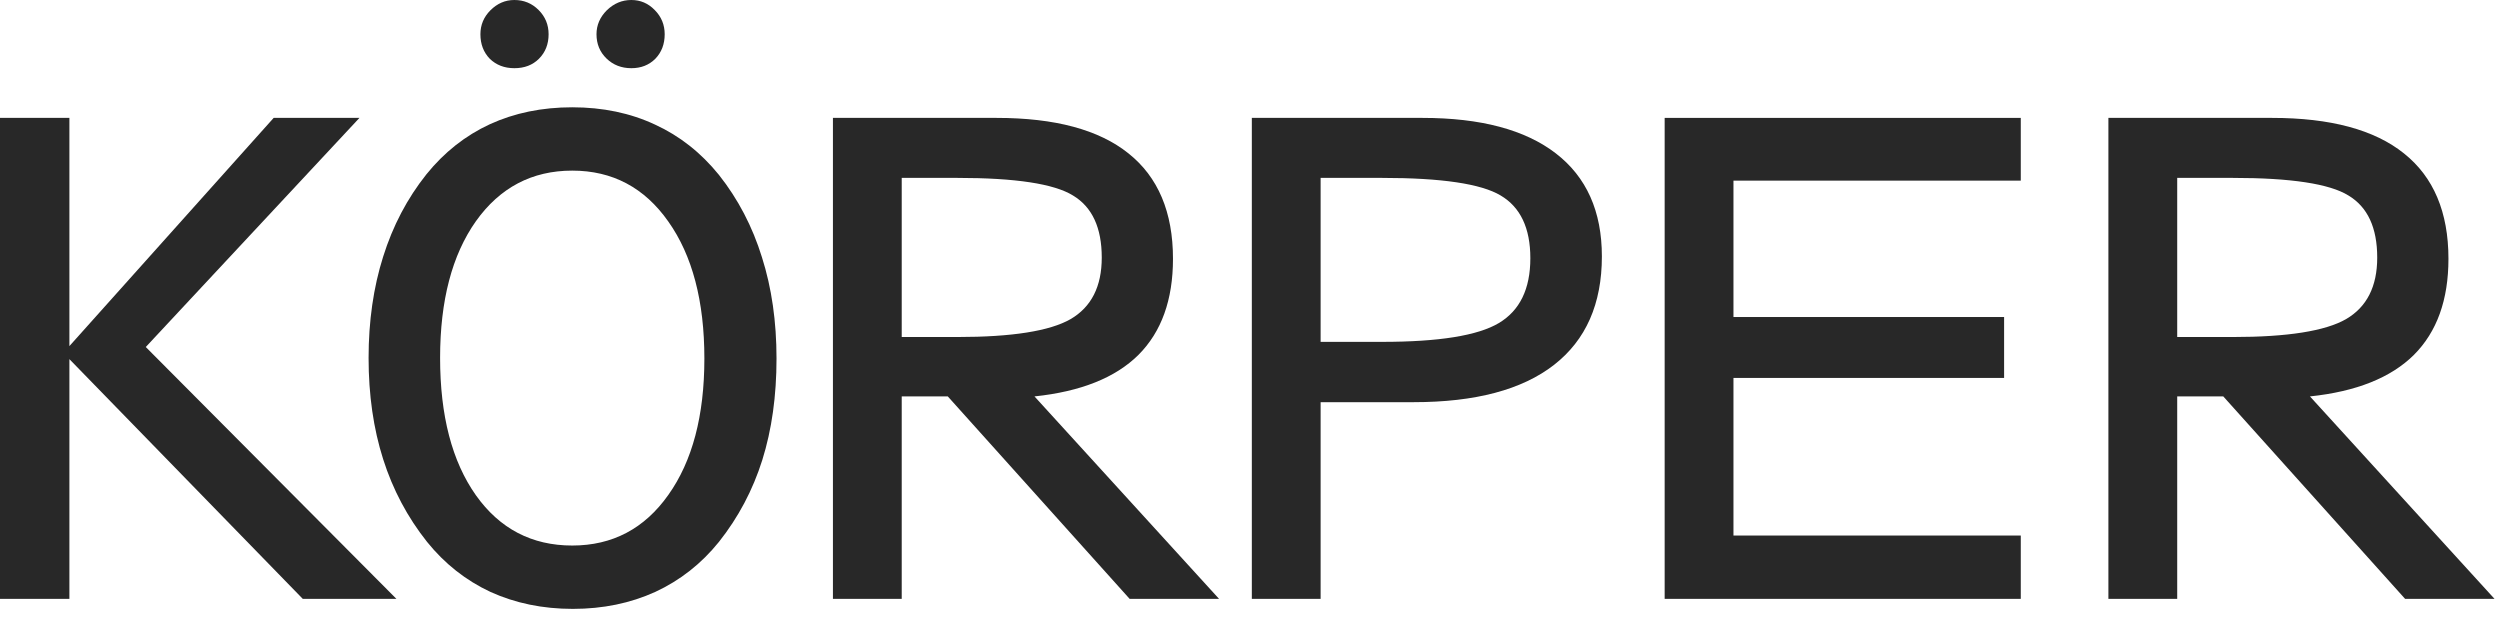
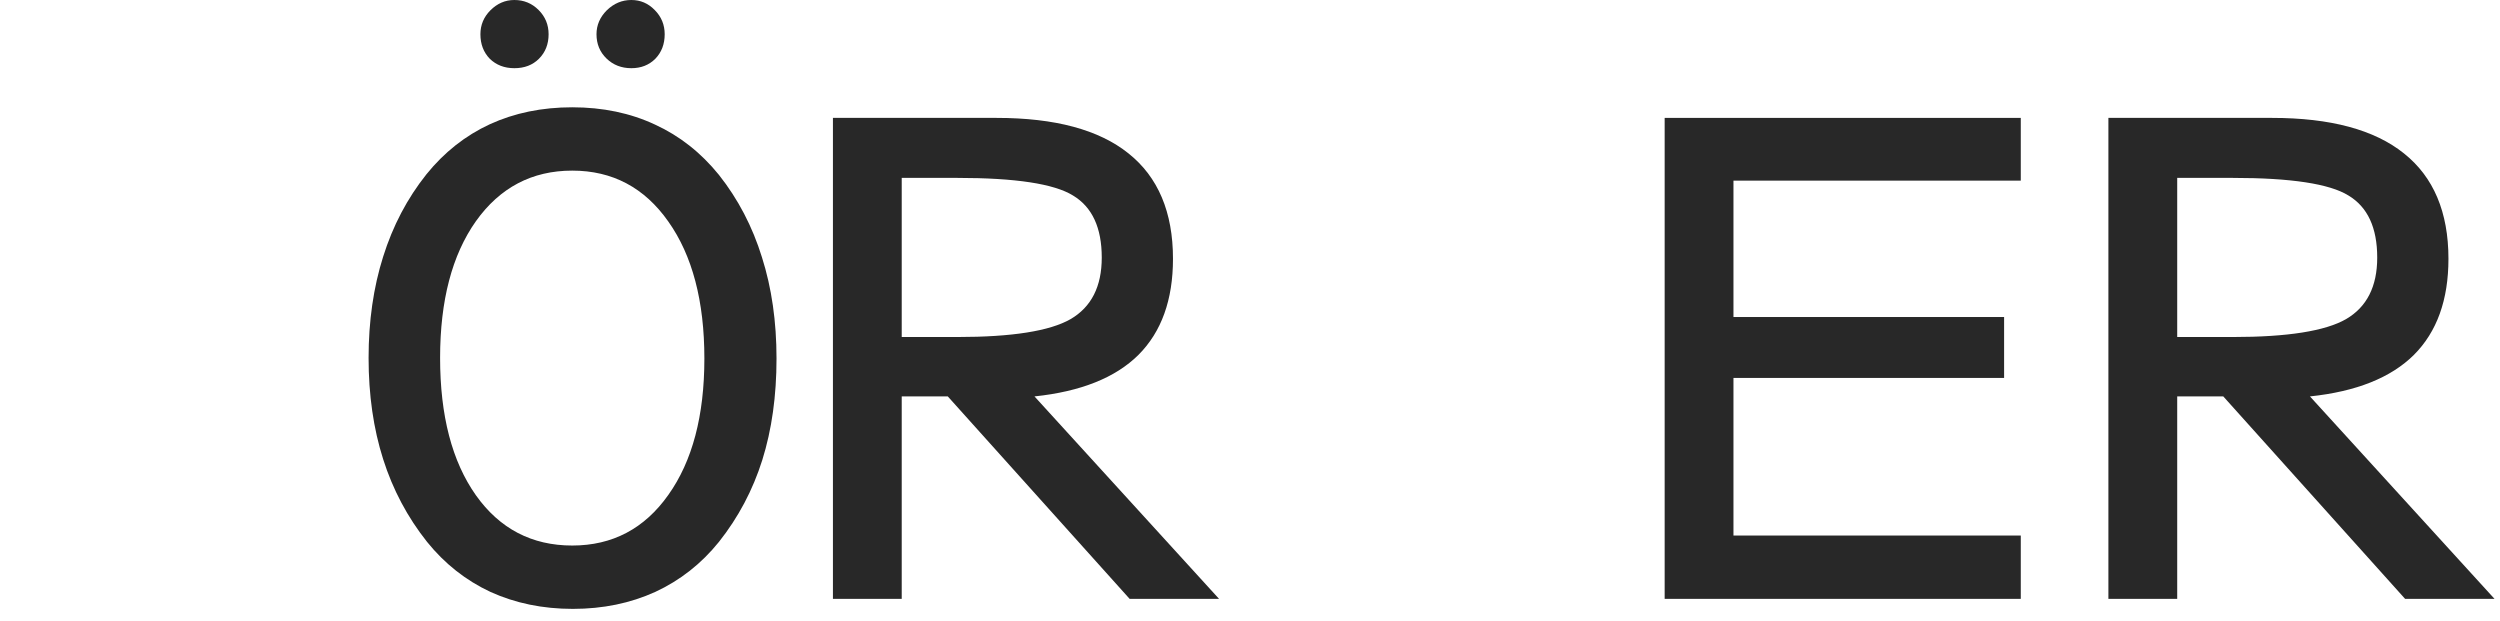
<svg xmlns="http://www.w3.org/2000/svg" width="145" height="36" viewBox="0 0 145 36" fill="none">
-   <path d="M0 34.734V6.838H4.025V20.074L15.873 6.838H20.848L8.455 20.127L22.992 34.734H17.561L4.025 20.83V34.734H0Z" fill="#282828" />
  <path d="M25.526 20.76C25.526 24.111 26.218 26.766 27.601 28.723C28.983 30.668 30.847 31.641 33.19 31.641C35.522 31.641 37.38 30.662 38.763 28.705C40.157 26.748 40.854 24.111 40.854 20.795C40.854 17.467 40.157 14.818 38.763 12.85C37.38 10.881 35.522 9.896 33.19 9.896C30.858 9.896 28.995 10.875 27.601 12.832C26.218 14.789 25.526 17.432 25.526 20.76ZM33.19 6.223C34.96 6.223 36.559 6.557 37.989 7.225C39.419 7.881 40.655 8.854 41.698 10.143C42.811 11.549 43.643 13.143 44.194 14.924C44.757 16.693 45.038 18.65 45.038 20.795C45.038 22.963 44.763 24.926 44.212 26.684C43.661 28.43 42.823 30.012 41.698 31.43C40.679 32.695 39.448 33.662 38.007 34.33C36.565 34.986 34.972 35.315 33.225 35.315C31.479 35.315 29.886 34.986 28.444 34.33C27.015 33.662 25.79 32.695 24.77 31.43C23.634 30 22.784 28.4 22.222 26.631C21.659 24.861 21.378 22.904 21.378 20.76C21.378 18.627 21.659 16.67 22.222 14.889C22.784 13.096 23.622 11.502 24.735 10.107C25.767 8.83 26.991 7.863 28.409 7.207C29.839 6.551 31.433 6.223 33.19 6.223ZM34.597 1.986C34.597 1.459 34.796 0.996 35.194 0.598C35.604 0.199 36.079 0 36.618 0C37.145 0 37.597 0.193 37.972 0.58C38.358 0.967 38.552 1.436 38.552 1.986C38.552 2.561 38.37 3.035 38.007 3.41C37.643 3.773 37.181 3.955 36.618 3.955C36.044 3.955 35.563 3.768 35.177 3.393C34.79 3.018 34.597 2.549 34.597 1.986ZM27.864 1.986C27.864 1.447 28.058 0.984 28.444 0.598C28.843 0.199 29.305 0 29.833 0C30.384 0 30.852 0.193 31.239 0.58C31.626 0.967 31.819 1.436 31.819 1.986C31.819 2.561 31.632 3.035 31.257 3.41C30.893 3.773 30.419 3.955 29.833 3.955C29.259 3.955 28.784 3.773 28.409 3.41C28.046 3.035 27.864 2.561 27.864 1.986Z" fill="#282828" />
  <path d="M52.3 19.547H55.535C58.699 19.547 60.885 19.201 62.092 18.51C63.299 17.807 63.902 16.617 63.902 14.941C63.902 13.207 63.346 12.006 62.232 11.338C61.131 10.658 58.898 10.318 55.535 10.318H52.3V19.547ZM57.803 6.838C61.189 6.838 63.738 7.523 65.449 8.895C67.172 10.266 68.033 12.305 68.033 15.012C68.033 17.391 67.365 19.248 66.029 20.584C64.693 21.908 62.683 22.711 60 22.992L70.705 34.734H65.519L54.972 22.992H52.3V34.734H48.31V6.838H57.803Z" fill="#282828" />
-   <path d="M76.596 23.326V34.734H72.606V6.838H82.503C85.878 6.838 88.456 7.523 90.237 8.895C92.018 10.266 92.909 12.258 92.909 14.871C92.909 17.625 91.983 19.723 90.132 21.164C88.28 22.605 85.567 23.326 81.993 23.326H76.596ZM76.596 19.828H80.165C83.458 19.828 85.713 19.465 86.932 18.738C88.151 18.012 88.76 16.758 88.76 14.977C88.76 13.23 88.186 12.018 87.038 11.338C85.901 10.658 83.61 10.318 80.165 10.318H76.596V19.828Z" fill="#282828" />
  <path d="M96.55 34.734V6.838H117.205V10.477H100.541V18.387H116.238V21.92H100.541V31.061H117.205V34.734H96.55Z" fill="#282828" />
  <path d="M126.278 19.547H129.512C132.676 19.547 134.862 19.201 136.069 18.51C137.276 17.807 137.879 16.617 137.879 14.941C137.879 13.207 137.323 12.006 136.209 11.338C135.108 10.658 132.875 10.318 129.512 10.318H126.278V19.547ZM131.78 6.838C135.166 6.838 137.715 7.523 139.426 8.895C141.149 10.266 142.01 12.305 142.01 15.012C142.01 17.391 141.342 19.248 140.006 20.584C138.67 21.908 136.661 22.711 133.977 22.992L144.682 34.734H139.496L128.95 22.992H126.278V34.734H122.287V6.838H131.78Z" fill="#282828" />
</svg>